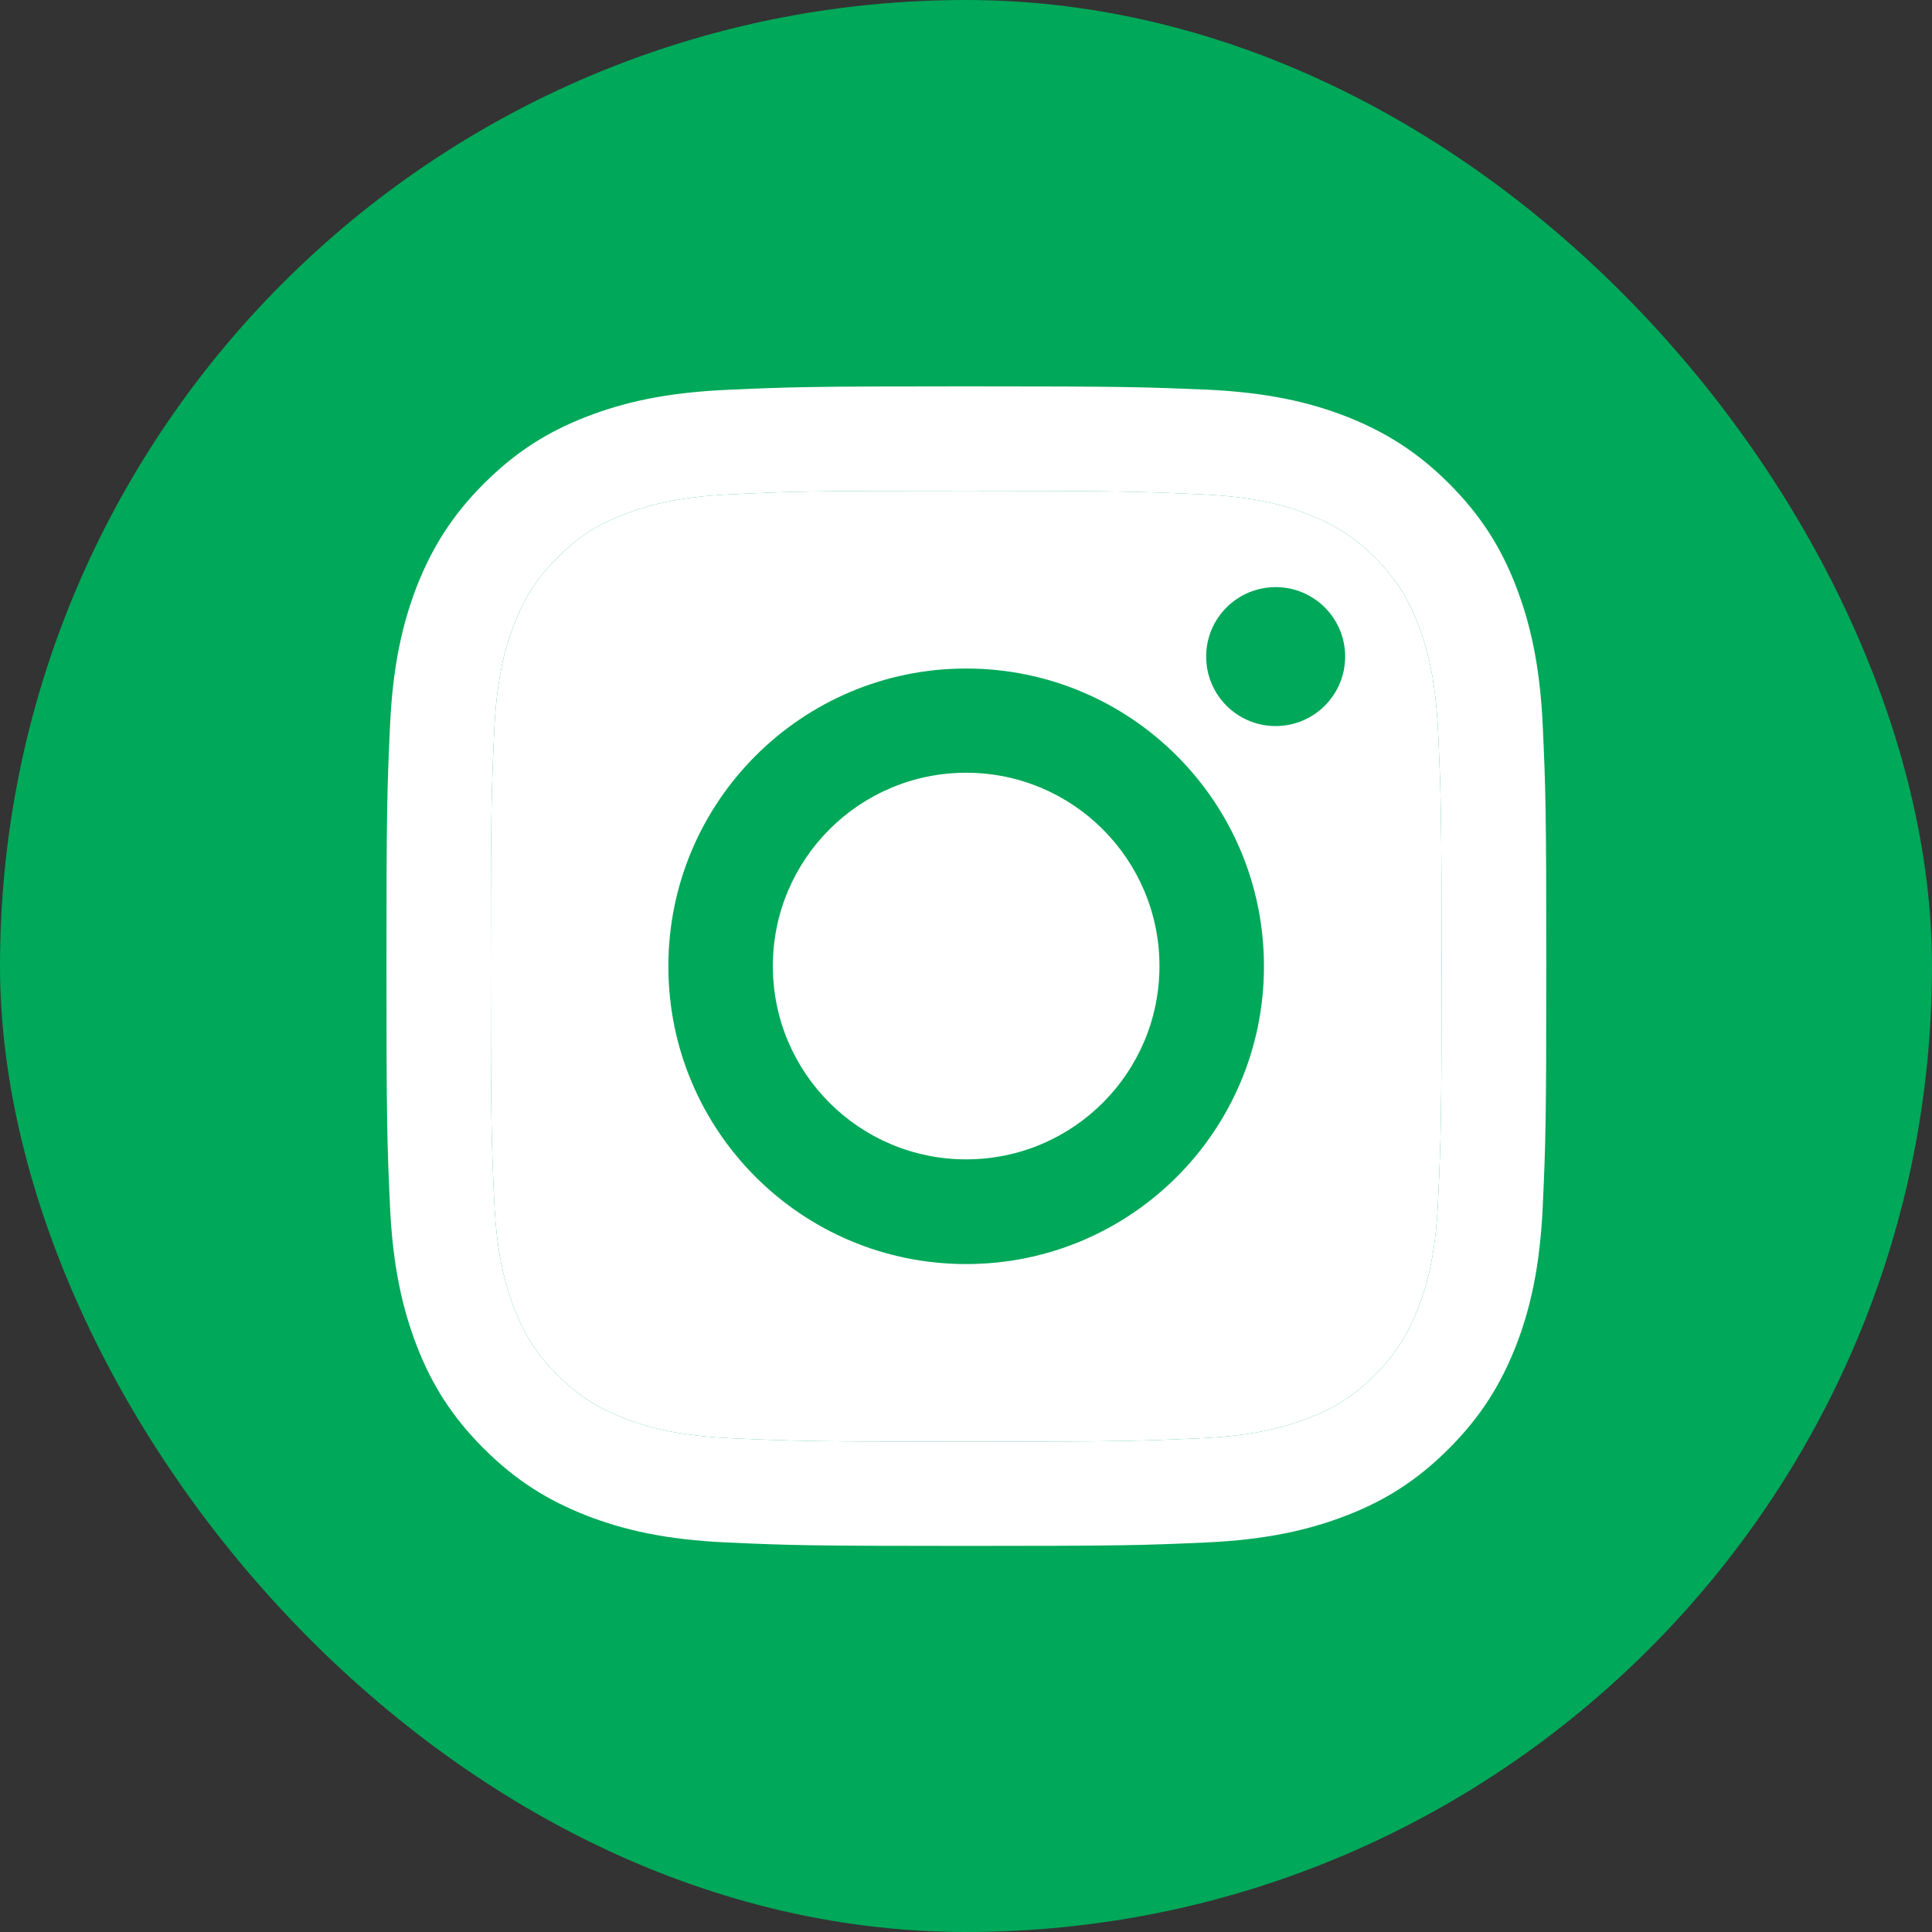
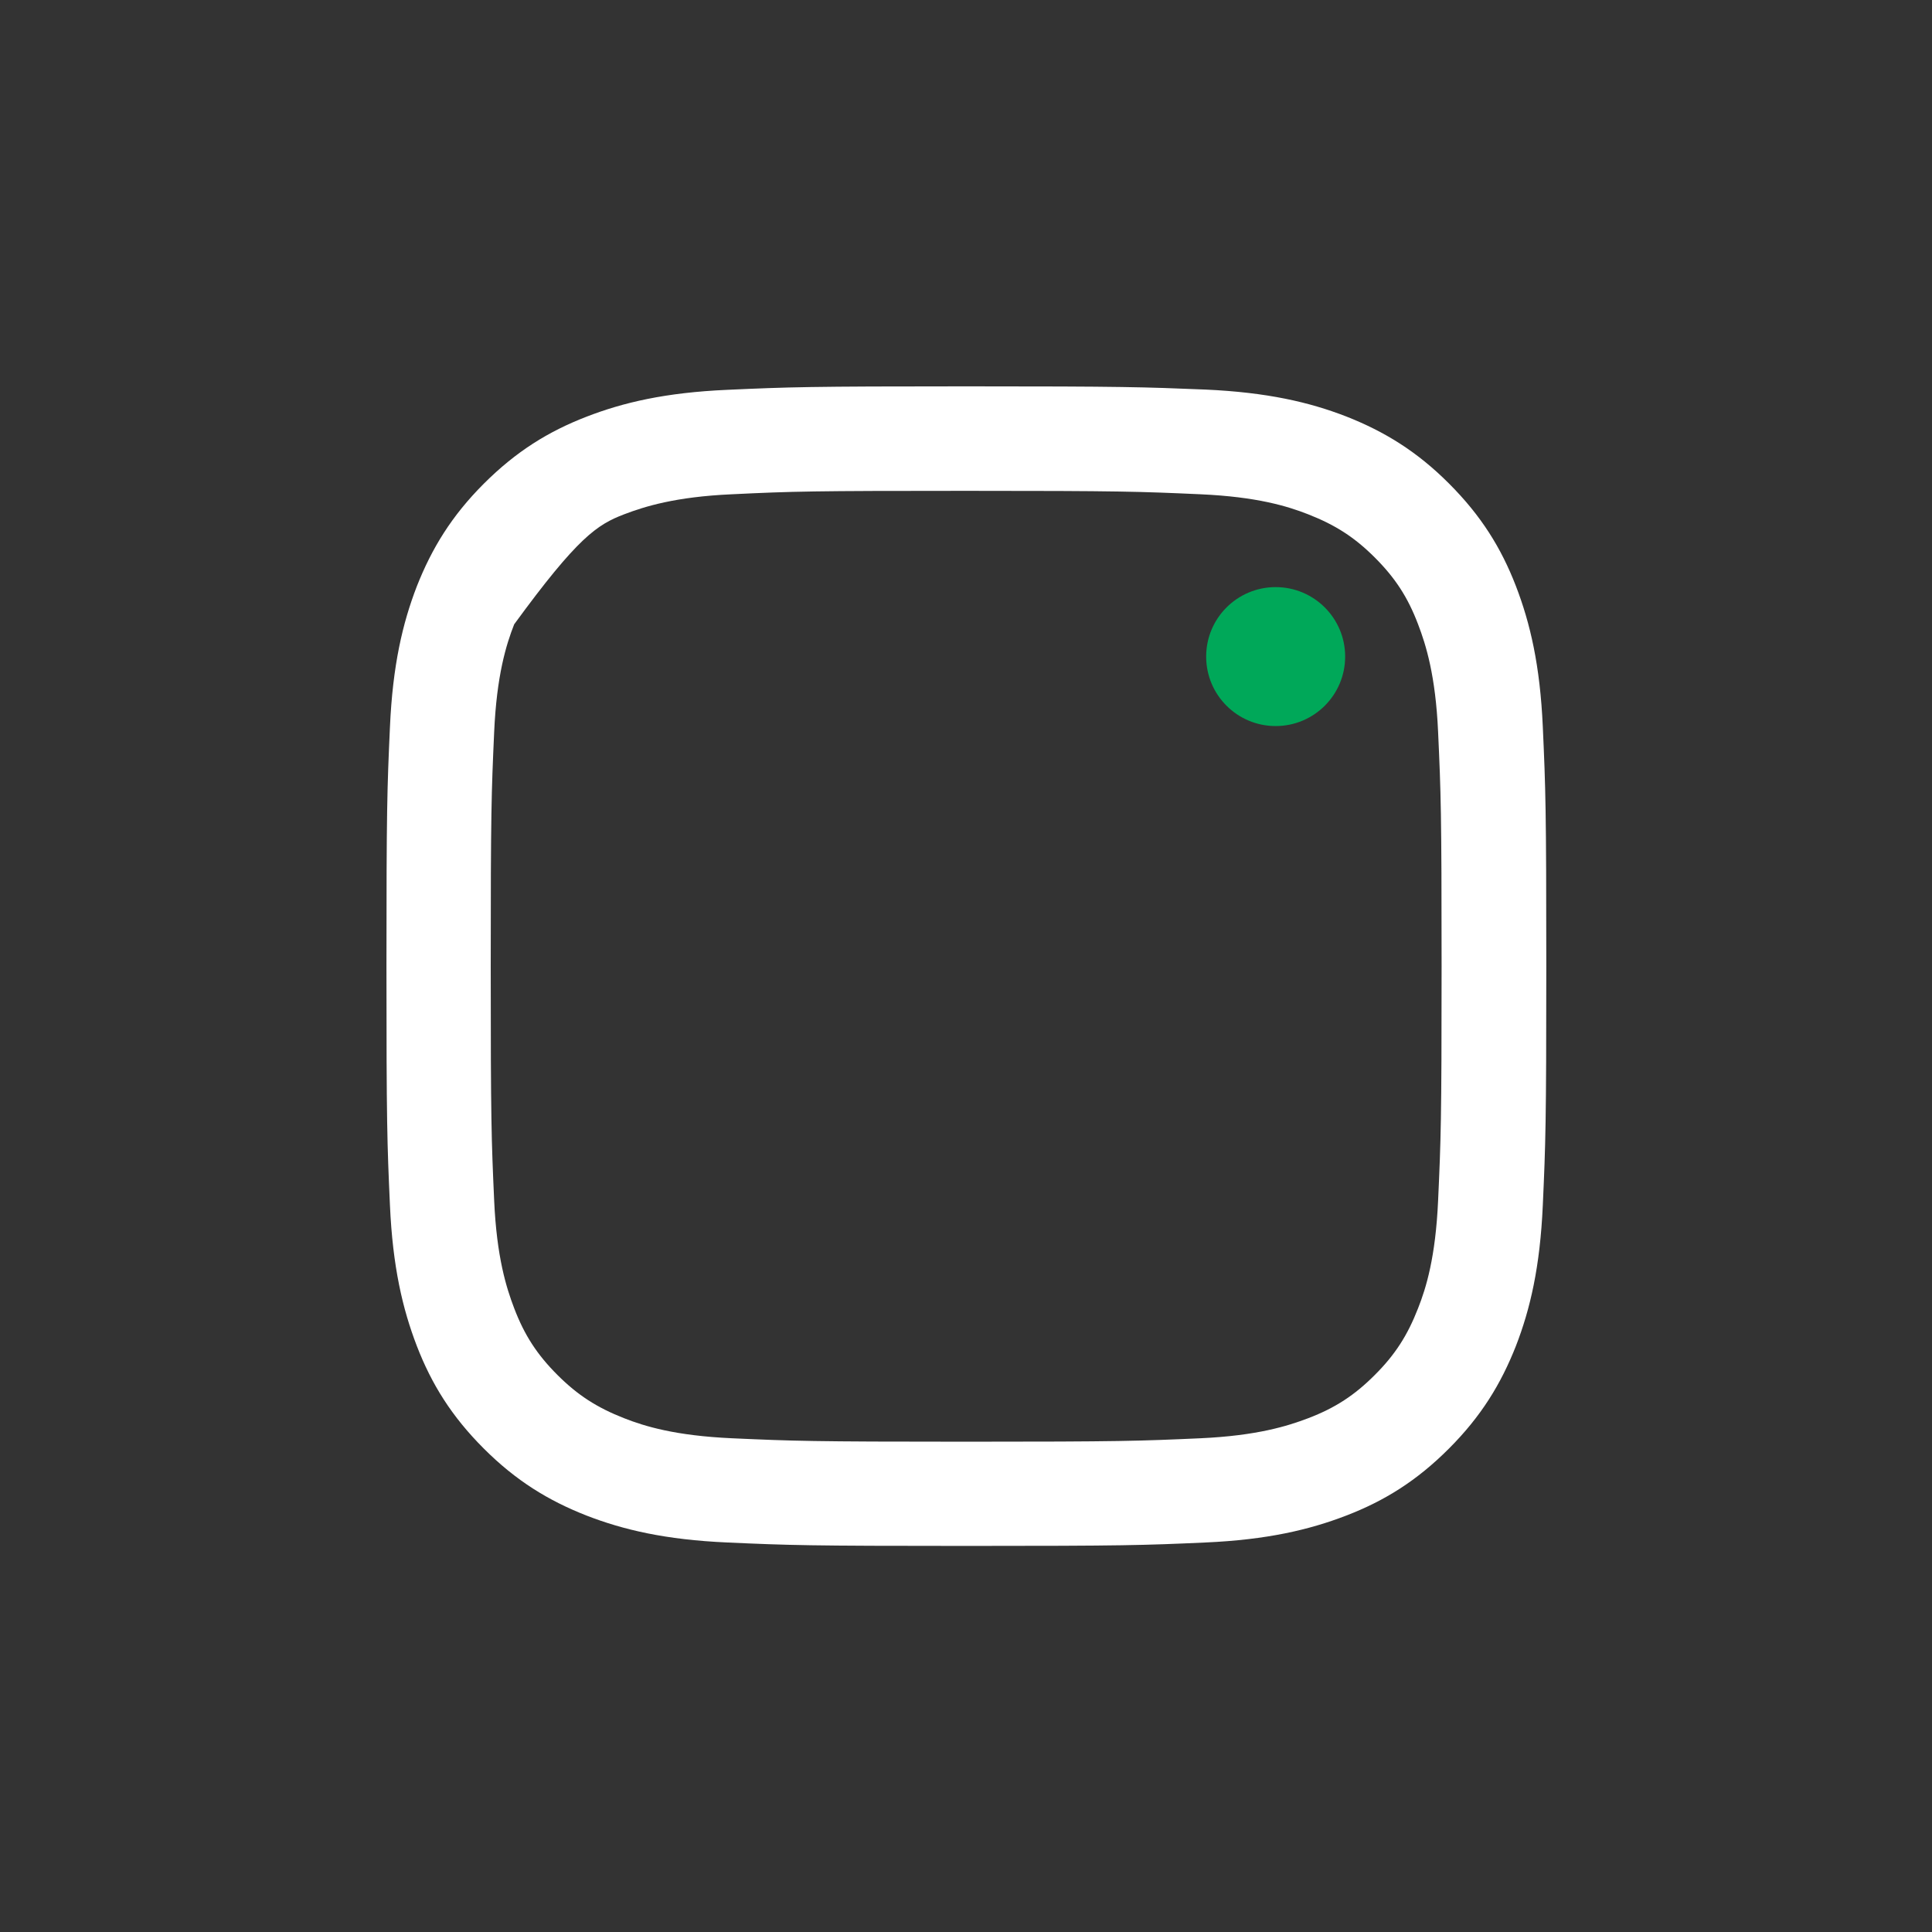
<svg xmlns="http://www.w3.org/2000/svg" width="36" height="36" viewBox="0 0 36 36" fill="none">
  <rect x="0" y="0" width="36" height="36" fill="#333333" stroke="none" />
-   <rect width="36" height="36" rx="18" fill="#00A859" />
-   <path d="M18.003 9.146C20.889 9.146 21.227 9.159 22.368 9.21C23.423 9.257 23.993 9.433 24.375 9.583C24.881 9.781 25.241 10.012 25.618 10.389C25.996 10.767 26.232 11.127 26.424 11.633C26.57 12.015 26.75 12.585 26.797 13.64C26.849 14.78 26.862 15.119 26.862 18.005C26.862 20.891 26.849 21.23 26.797 22.37C26.75 23.425 26.575 23.995 26.424 24.377C26.227 24.883 25.996 25.243 25.618 25.62C25.241 25.998 24.881 26.234 24.375 26.427C23.993 26.572 23.423 26.752 22.368 26.8C21.227 26.851 20.889 26.864 18.003 26.864C15.117 26.864 14.778 26.851 13.638 26.8C12.583 26.752 12.012 26.577 11.631 26.427C11.125 26.229 10.765 25.998 10.387 25.62C10.01 25.243 9.774 24.883 9.581 24.377C9.435 23.995 9.255 23.425 9.208 22.37C9.157 21.23 9.144 20.891 9.144 18.005C9.144 15.119 9.157 14.78 9.208 13.64C9.255 12.585 9.431 12.015 9.581 11.633C9.778 11.127 10.01 10.767 10.387 10.389C10.765 10.012 11.125 9.776 11.631 9.583C12.012 9.438 12.583 9.257 13.638 9.21C14.778 9.155 15.121 9.146 18.003 9.146ZM18.003 7.199C15.07 7.199 14.701 7.212 13.548 7.264C12.399 7.315 11.614 7.499 10.928 7.765C10.216 8.04 9.616 8.413 9.015 9.013C8.415 9.613 8.046 10.218 7.767 10.925C7.502 11.612 7.317 12.396 7.266 13.55C7.214 14.699 7.201 15.068 7.201 18.001C7.201 20.934 7.214 21.302 7.266 22.456C7.317 23.605 7.502 24.39 7.767 25.08C8.042 25.792 8.415 26.392 9.015 26.992C9.616 27.593 10.22 27.962 10.928 28.24C11.614 28.506 12.399 28.691 13.552 28.742C14.705 28.794 15.07 28.806 18.007 28.806C20.944 28.806 21.309 28.794 22.462 28.742C23.611 28.691 24.396 28.506 25.087 28.24C25.798 27.966 26.399 27.593 26.999 26.992C27.599 26.392 27.968 25.788 28.247 25.08C28.513 24.394 28.697 23.609 28.748 22.456C28.8 21.302 28.813 20.938 28.813 18.001C28.813 15.063 28.8 14.699 28.748 13.545C28.697 12.396 28.513 11.612 28.247 10.921C27.972 10.209 27.599 9.609 26.999 9.009C26.399 8.408 25.794 8.04 25.087 7.761C24.401 7.495 23.616 7.311 22.462 7.259C21.305 7.212 20.936 7.199 18.003 7.199Z" fill="white" />
-   <path d="M18.003 9.146C20.889 9.146 21.227 9.159 22.368 9.21C23.423 9.257 23.993 9.433 24.375 9.583C24.881 9.781 25.241 10.012 25.618 10.389C25.996 10.767 26.232 11.127 26.424 11.633C26.57 12.015 26.75 12.585 26.797 13.64C26.849 14.78 26.862 15.119 26.862 18.005C26.862 20.891 26.849 21.23 26.797 22.37C26.75 23.425 26.575 23.995 26.424 24.377C26.227 24.883 25.996 25.243 25.618 25.62C25.241 25.998 24.881 26.234 24.375 26.427C23.993 26.572 23.423 26.752 22.368 26.8C21.227 26.851 20.889 26.864 18.003 26.864C15.117 26.864 14.778 26.851 13.638 26.8C12.583 26.752 12.012 26.577 11.631 26.427C11.125 26.229 10.765 25.998 10.387 25.62C10.01 25.243 9.774 24.883 9.581 24.377C9.435 23.995 9.255 23.425 9.208 22.37C9.157 21.23 9.144 20.891 9.144 18.005C9.144 15.119 9.157 14.78 9.208 13.64C9.255 12.585 9.431 12.015 9.581 11.633C9.778 11.127 10.01 10.767 10.387 10.389C10.765 10.012 11.125 9.776 11.631 9.583C12.012 9.438 12.583 9.257 13.638 9.21C14.778 9.155 15.121 9.146 18.003 9.146Z" fill="white" />
-   <path d="M18.003 12.457C14.941 12.457 12.454 14.94 12.454 18.006C12.454 21.072 14.937 23.554 18.003 23.554C21.069 23.554 23.552 21.072 23.552 18.006C23.552 14.94 21.069 12.457 18.003 12.457ZM18.003 21.603C16.013 21.603 14.401 19.991 14.401 18.001C14.401 16.012 16.013 14.399 18.003 14.399C19.992 14.399 21.605 16.012 21.605 18.001C21.605 19.991 19.992 21.603 18.003 21.603Z" fill="#00A859" />
+   <path d="M18.003 9.146C20.889 9.146 21.227 9.159 22.368 9.21C23.423 9.257 23.993 9.433 24.375 9.583C24.881 9.781 25.241 10.012 25.618 10.389C25.996 10.767 26.232 11.127 26.424 11.633C26.57 12.015 26.75 12.585 26.797 13.64C26.849 14.78 26.862 15.119 26.862 18.005C26.862 20.891 26.849 21.23 26.797 22.37C26.75 23.425 26.575 23.995 26.424 24.377C26.227 24.883 25.996 25.243 25.618 25.62C25.241 25.998 24.881 26.234 24.375 26.427C23.993 26.572 23.423 26.752 22.368 26.8C21.227 26.851 20.889 26.864 18.003 26.864C15.117 26.864 14.778 26.851 13.638 26.8C12.583 26.752 12.012 26.577 11.631 26.427C11.125 26.229 10.765 25.998 10.387 25.62C10.01 25.243 9.774 24.883 9.581 24.377C9.435 23.995 9.255 23.425 9.208 22.37C9.157 21.23 9.144 20.891 9.144 18.005C9.144 15.119 9.157 14.78 9.208 13.64C9.255 12.585 9.431 12.015 9.581 11.633C10.765 10.012 11.125 9.776 11.631 9.583C12.012 9.438 12.583 9.257 13.638 9.21C14.778 9.155 15.121 9.146 18.003 9.146ZM18.003 7.199C15.07 7.199 14.701 7.212 13.548 7.264C12.399 7.315 11.614 7.499 10.928 7.765C10.216 8.04 9.616 8.413 9.015 9.013C8.415 9.613 8.046 10.218 7.767 10.925C7.502 11.612 7.317 12.396 7.266 13.55C7.214 14.699 7.201 15.068 7.201 18.001C7.201 20.934 7.214 21.302 7.266 22.456C7.317 23.605 7.502 24.39 7.767 25.08C8.042 25.792 8.415 26.392 9.015 26.992C9.616 27.593 10.22 27.962 10.928 28.24C11.614 28.506 12.399 28.691 13.552 28.742C14.705 28.794 15.07 28.806 18.007 28.806C20.944 28.806 21.309 28.794 22.462 28.742C23.611 28.691 24.396 28.506 25.087 28.24C25.798 27.966 26.399 27.593 26.999 26.992C27.599 26.392 27.968 25.788 28.247 25.08C28.513 24.394 28.697 23.609 28.748 22.456C28.8 21.302 28.813 20.938 28.813 18.001C28.813 15.063 28.8 14.699 28.748 13.545C28.697 12.396 28.513 11.612 28.247 10.921C27.972 10.209 27.599 9.609 26.999 9.009C26.399 8.408 25.794 8.04 25.087 7.761C24.401 7.495 23.616 7.311 22.462 7.259C21.305 7.212 20.936 7.199 18.003 7.199Z" fill="white" />
  <path d="M23.77 13.529C24.485 13.529 25.065 12.95 25.065 12.234C25.065 11.519 24.485 10.94 23.77 10.94C23.055 10.94 22.475 11.519 22.475 12.234C22.475 12.95 23.055 13.529 23.77 13.529Z" fill="#00A859" />
</svg>